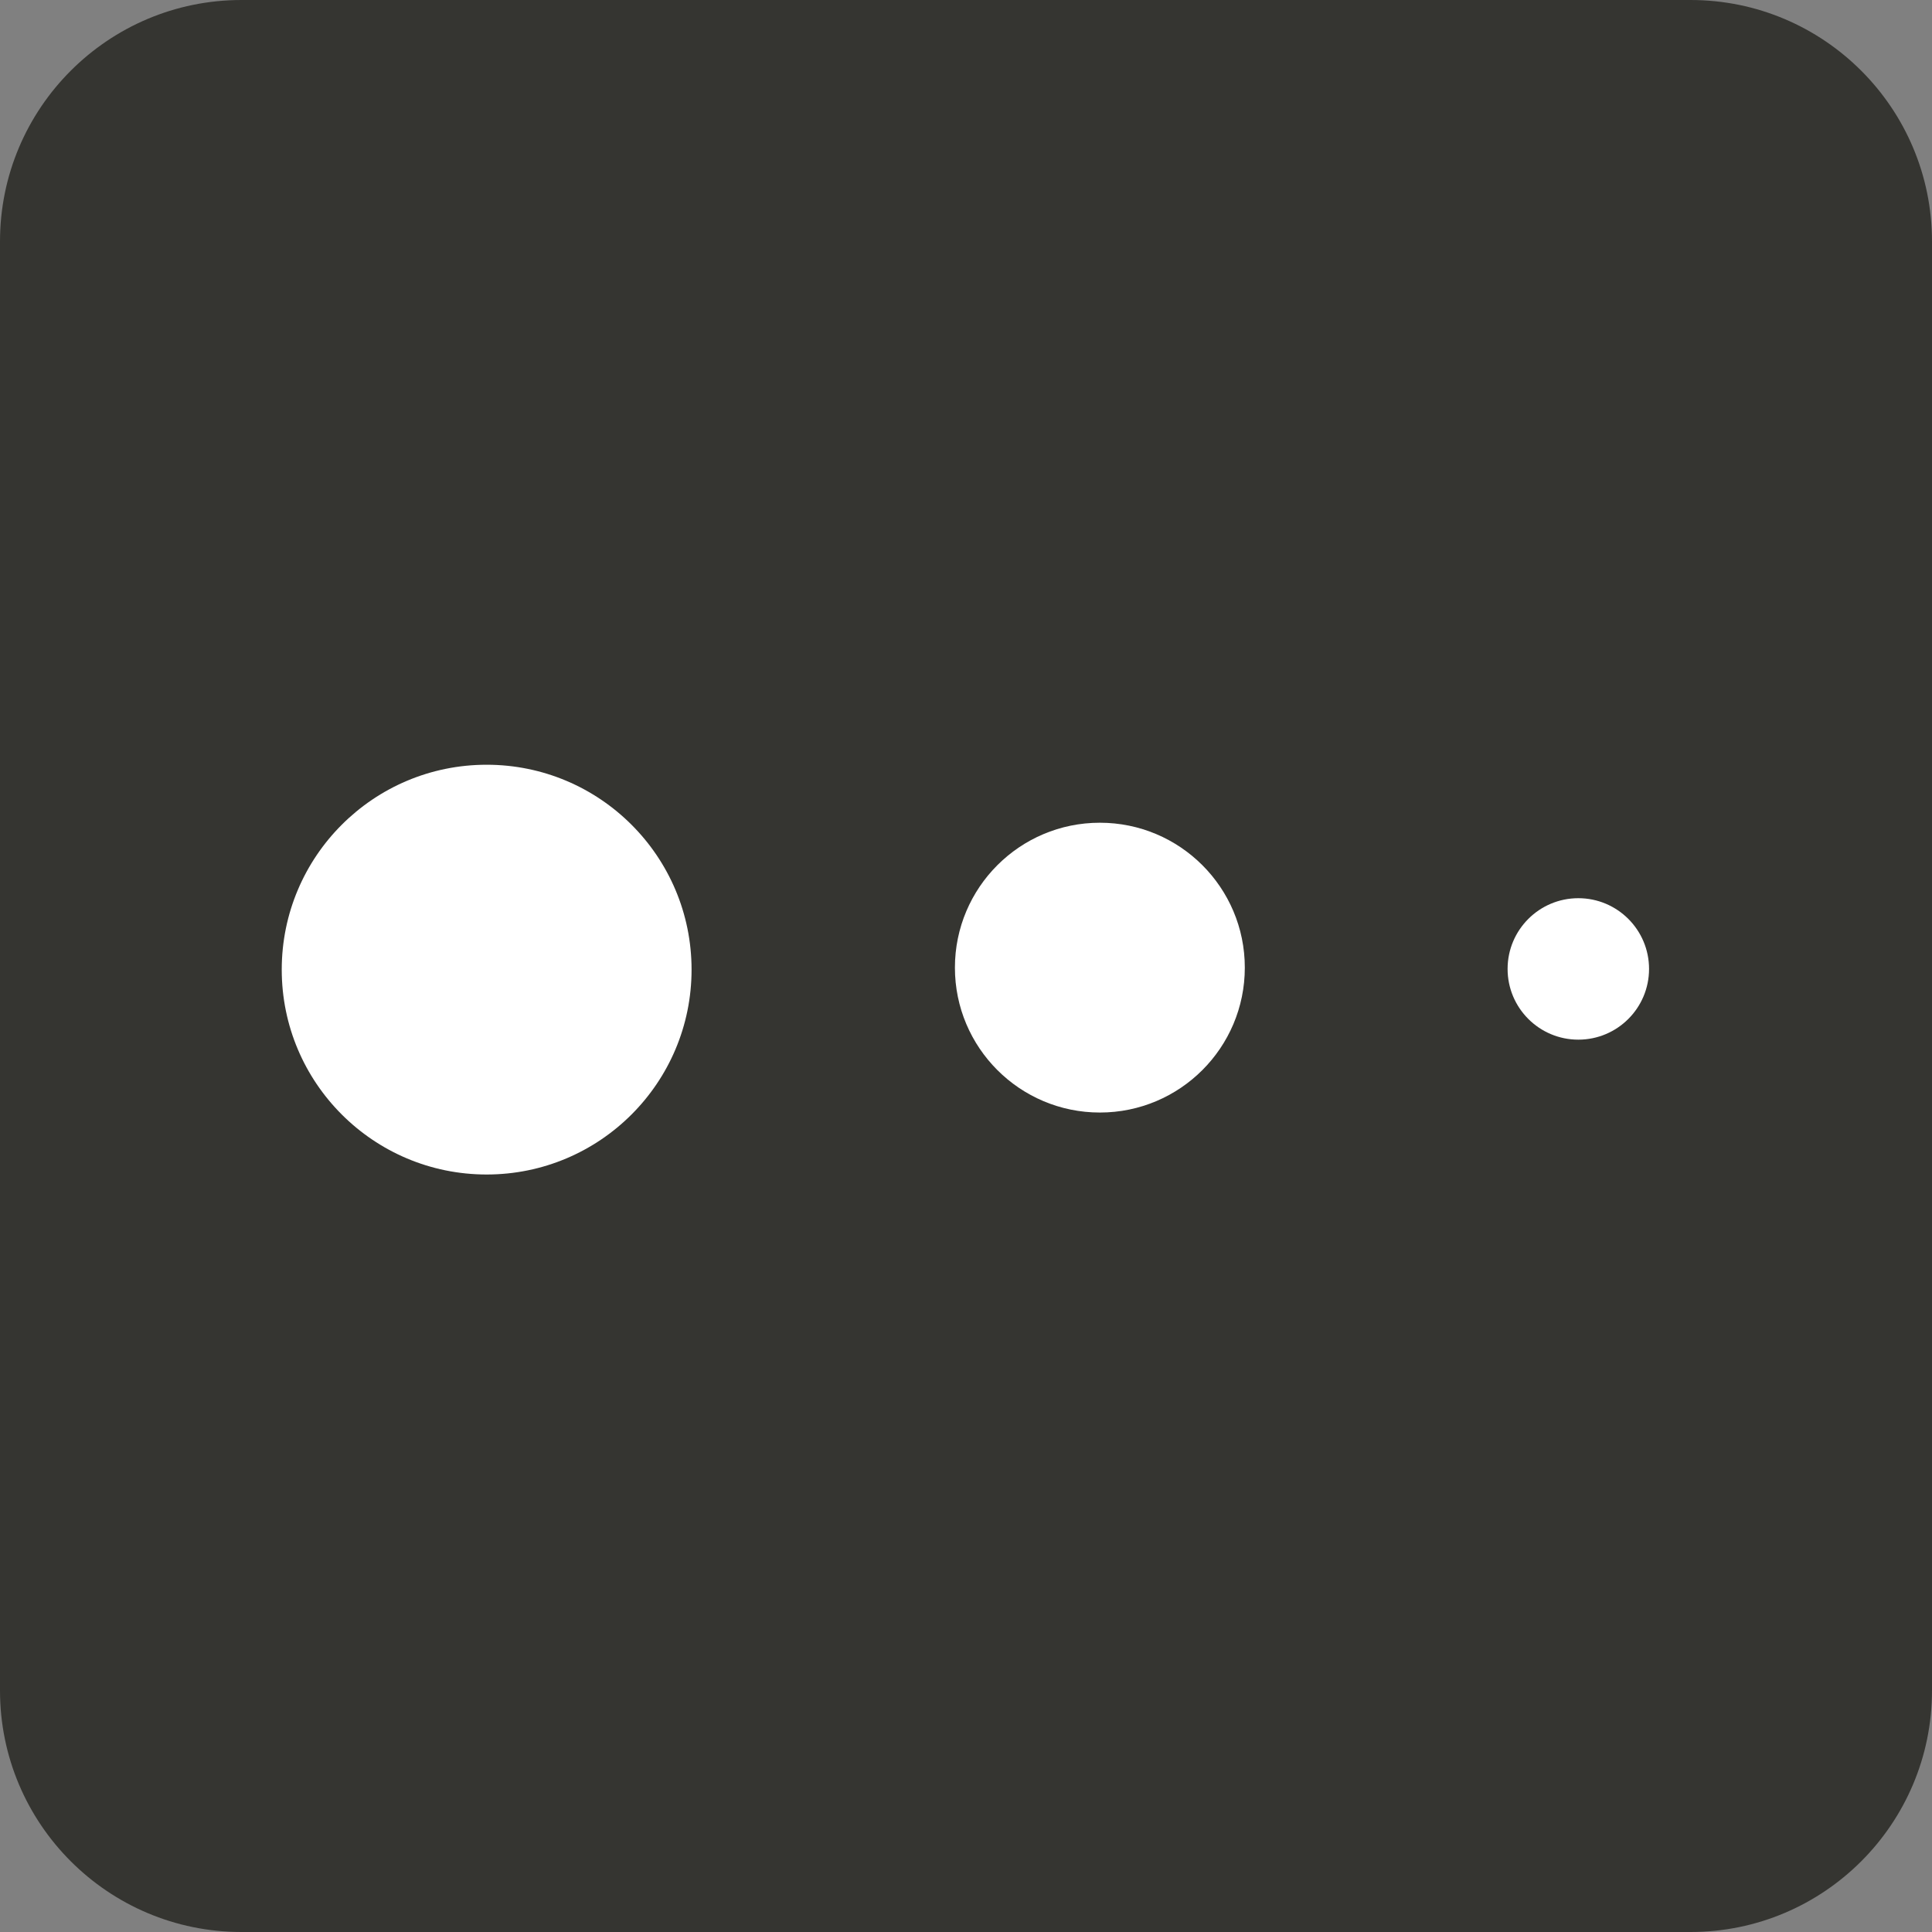
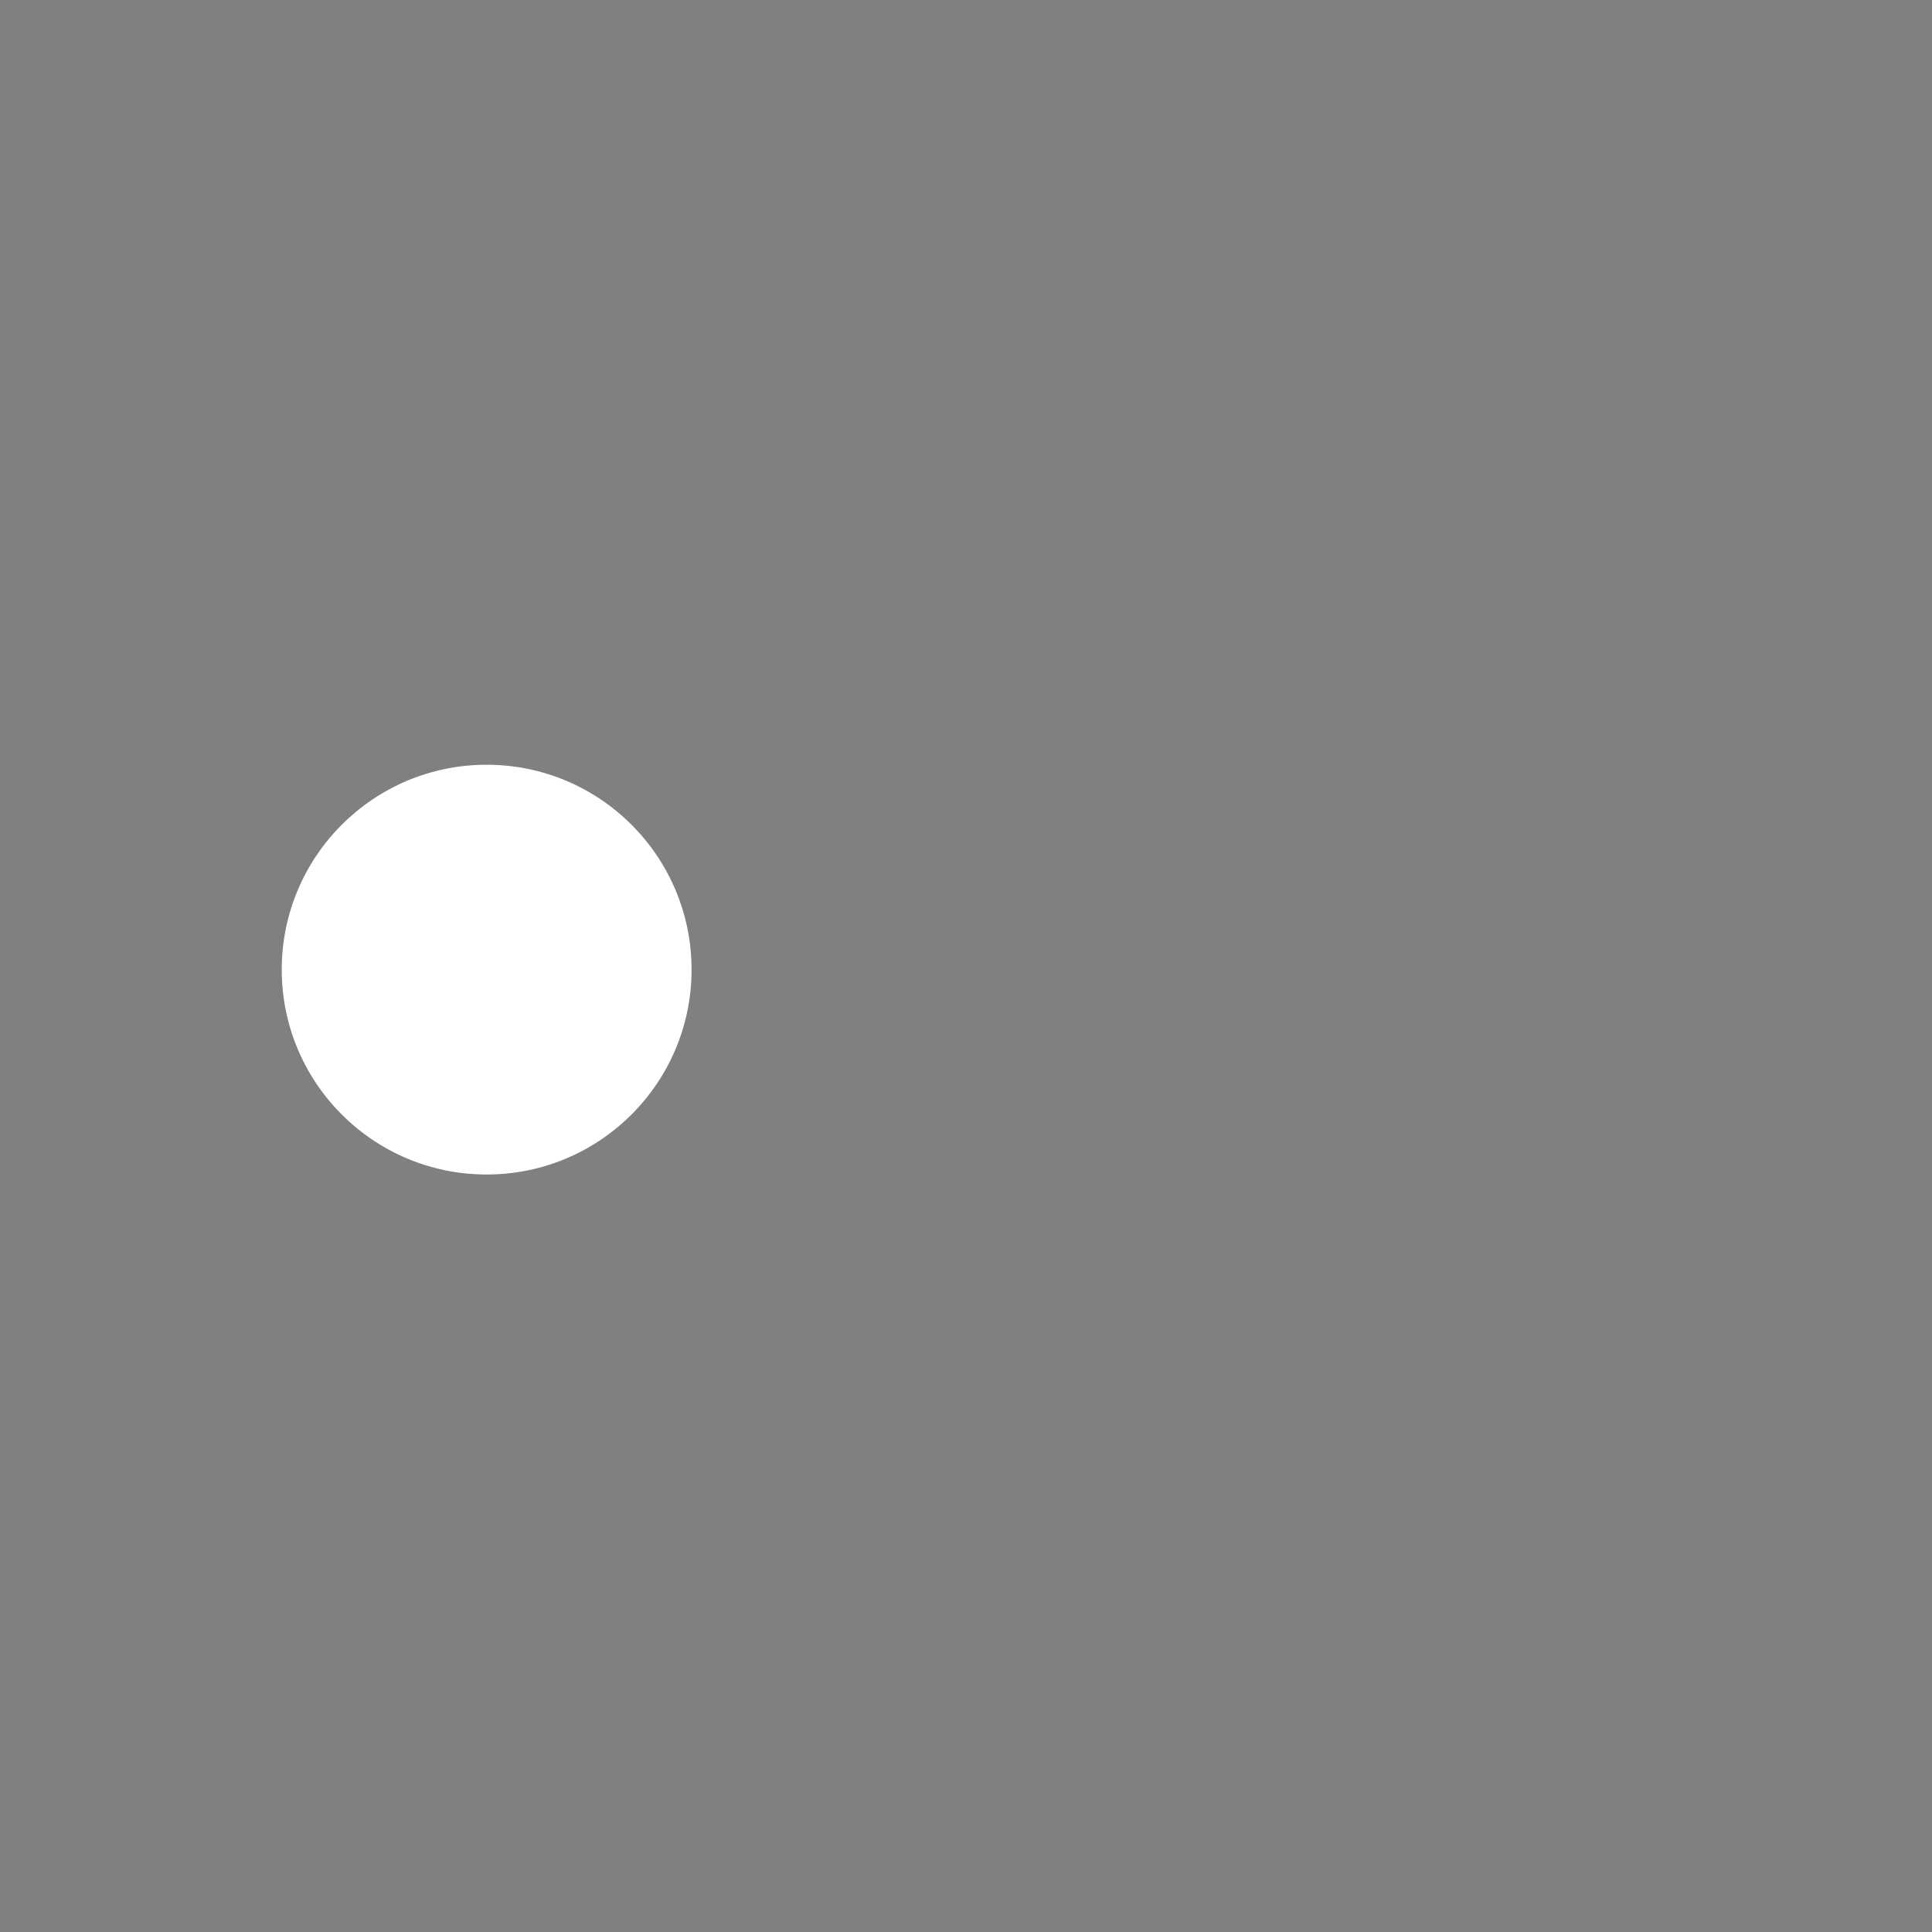
<svg xmlns="http://www.w3.org/2000/svg" width="64" height="64" viewBox="0 0 64 64" fill="none">
  <rect x="0" y="0" width="64" height="64" fill="#808080" stroke="none" />
-   <path d="M56 0H8C3.582 0 0 3.582 0 8V56C0 60.418 3.582 64 8 64H56C60.418 64 64 60.418 64 56V8C64 3.582 60.418 0 56 0Z" fill="#353531" />
  <path d="M16.121 38.907C19.87 38.907 22.909 35.868 22.909 32.12C22.909 28.372 19.87 25.333 16.121 25.333C12.372 25.333 9.333 28.372 9.333 32.12C9.333 35.868 12.372 38.907 16.121 38.907Z" fill="white" />
-   <path d="M36.435 36.854C39.086 36.854 41.236 34.705 41.236 32.054C41.236 29.403 39.086 27.254 36.435 27.254C33.783 27.254 31.633 29.403 31.633 32.054C31.633 34.705 33.783 36.854 36.435 36.854Z" fill="white" />
-   <path d="M52.284 34.44C53.578 34.44 54.627 33.391 54.627 32.097C54.627 30.803 53.578 29.754 52.284 29.754C50.99 29.754 49.941 30.803 49.941 32.097C49.941 33.391 50.99 34.44 52.284 34.44Z" fill="white" />
</svg>